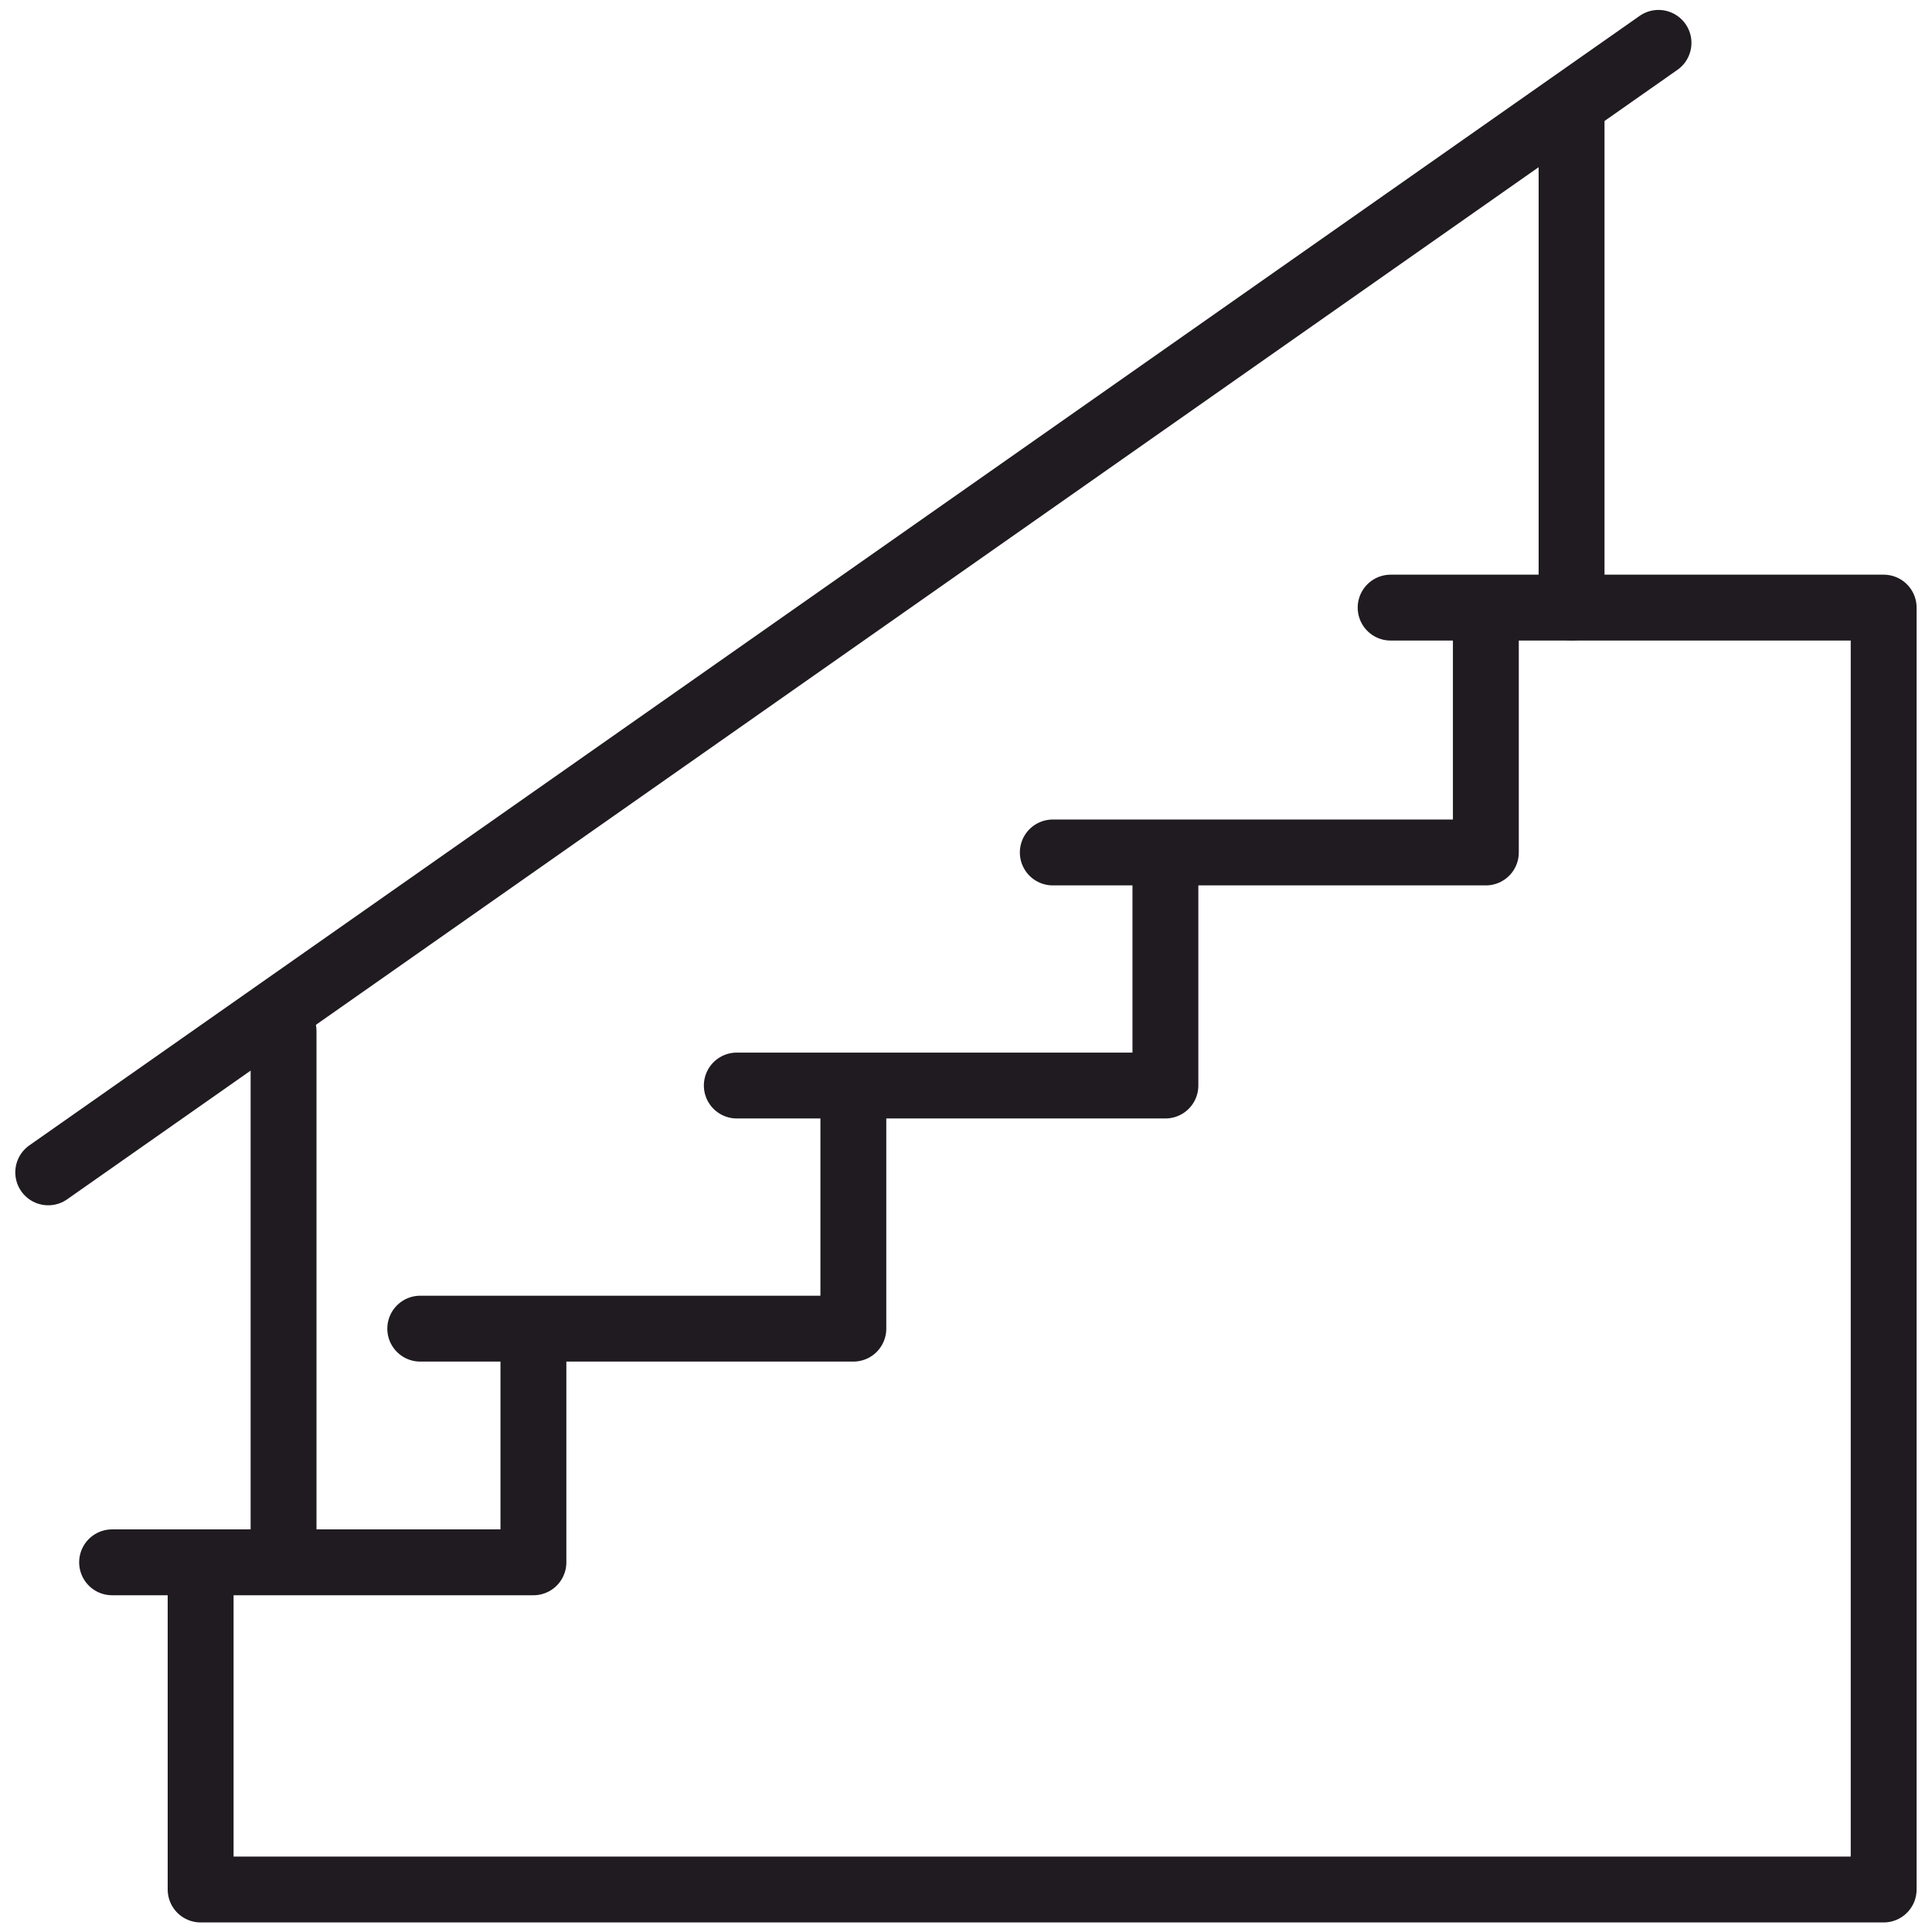
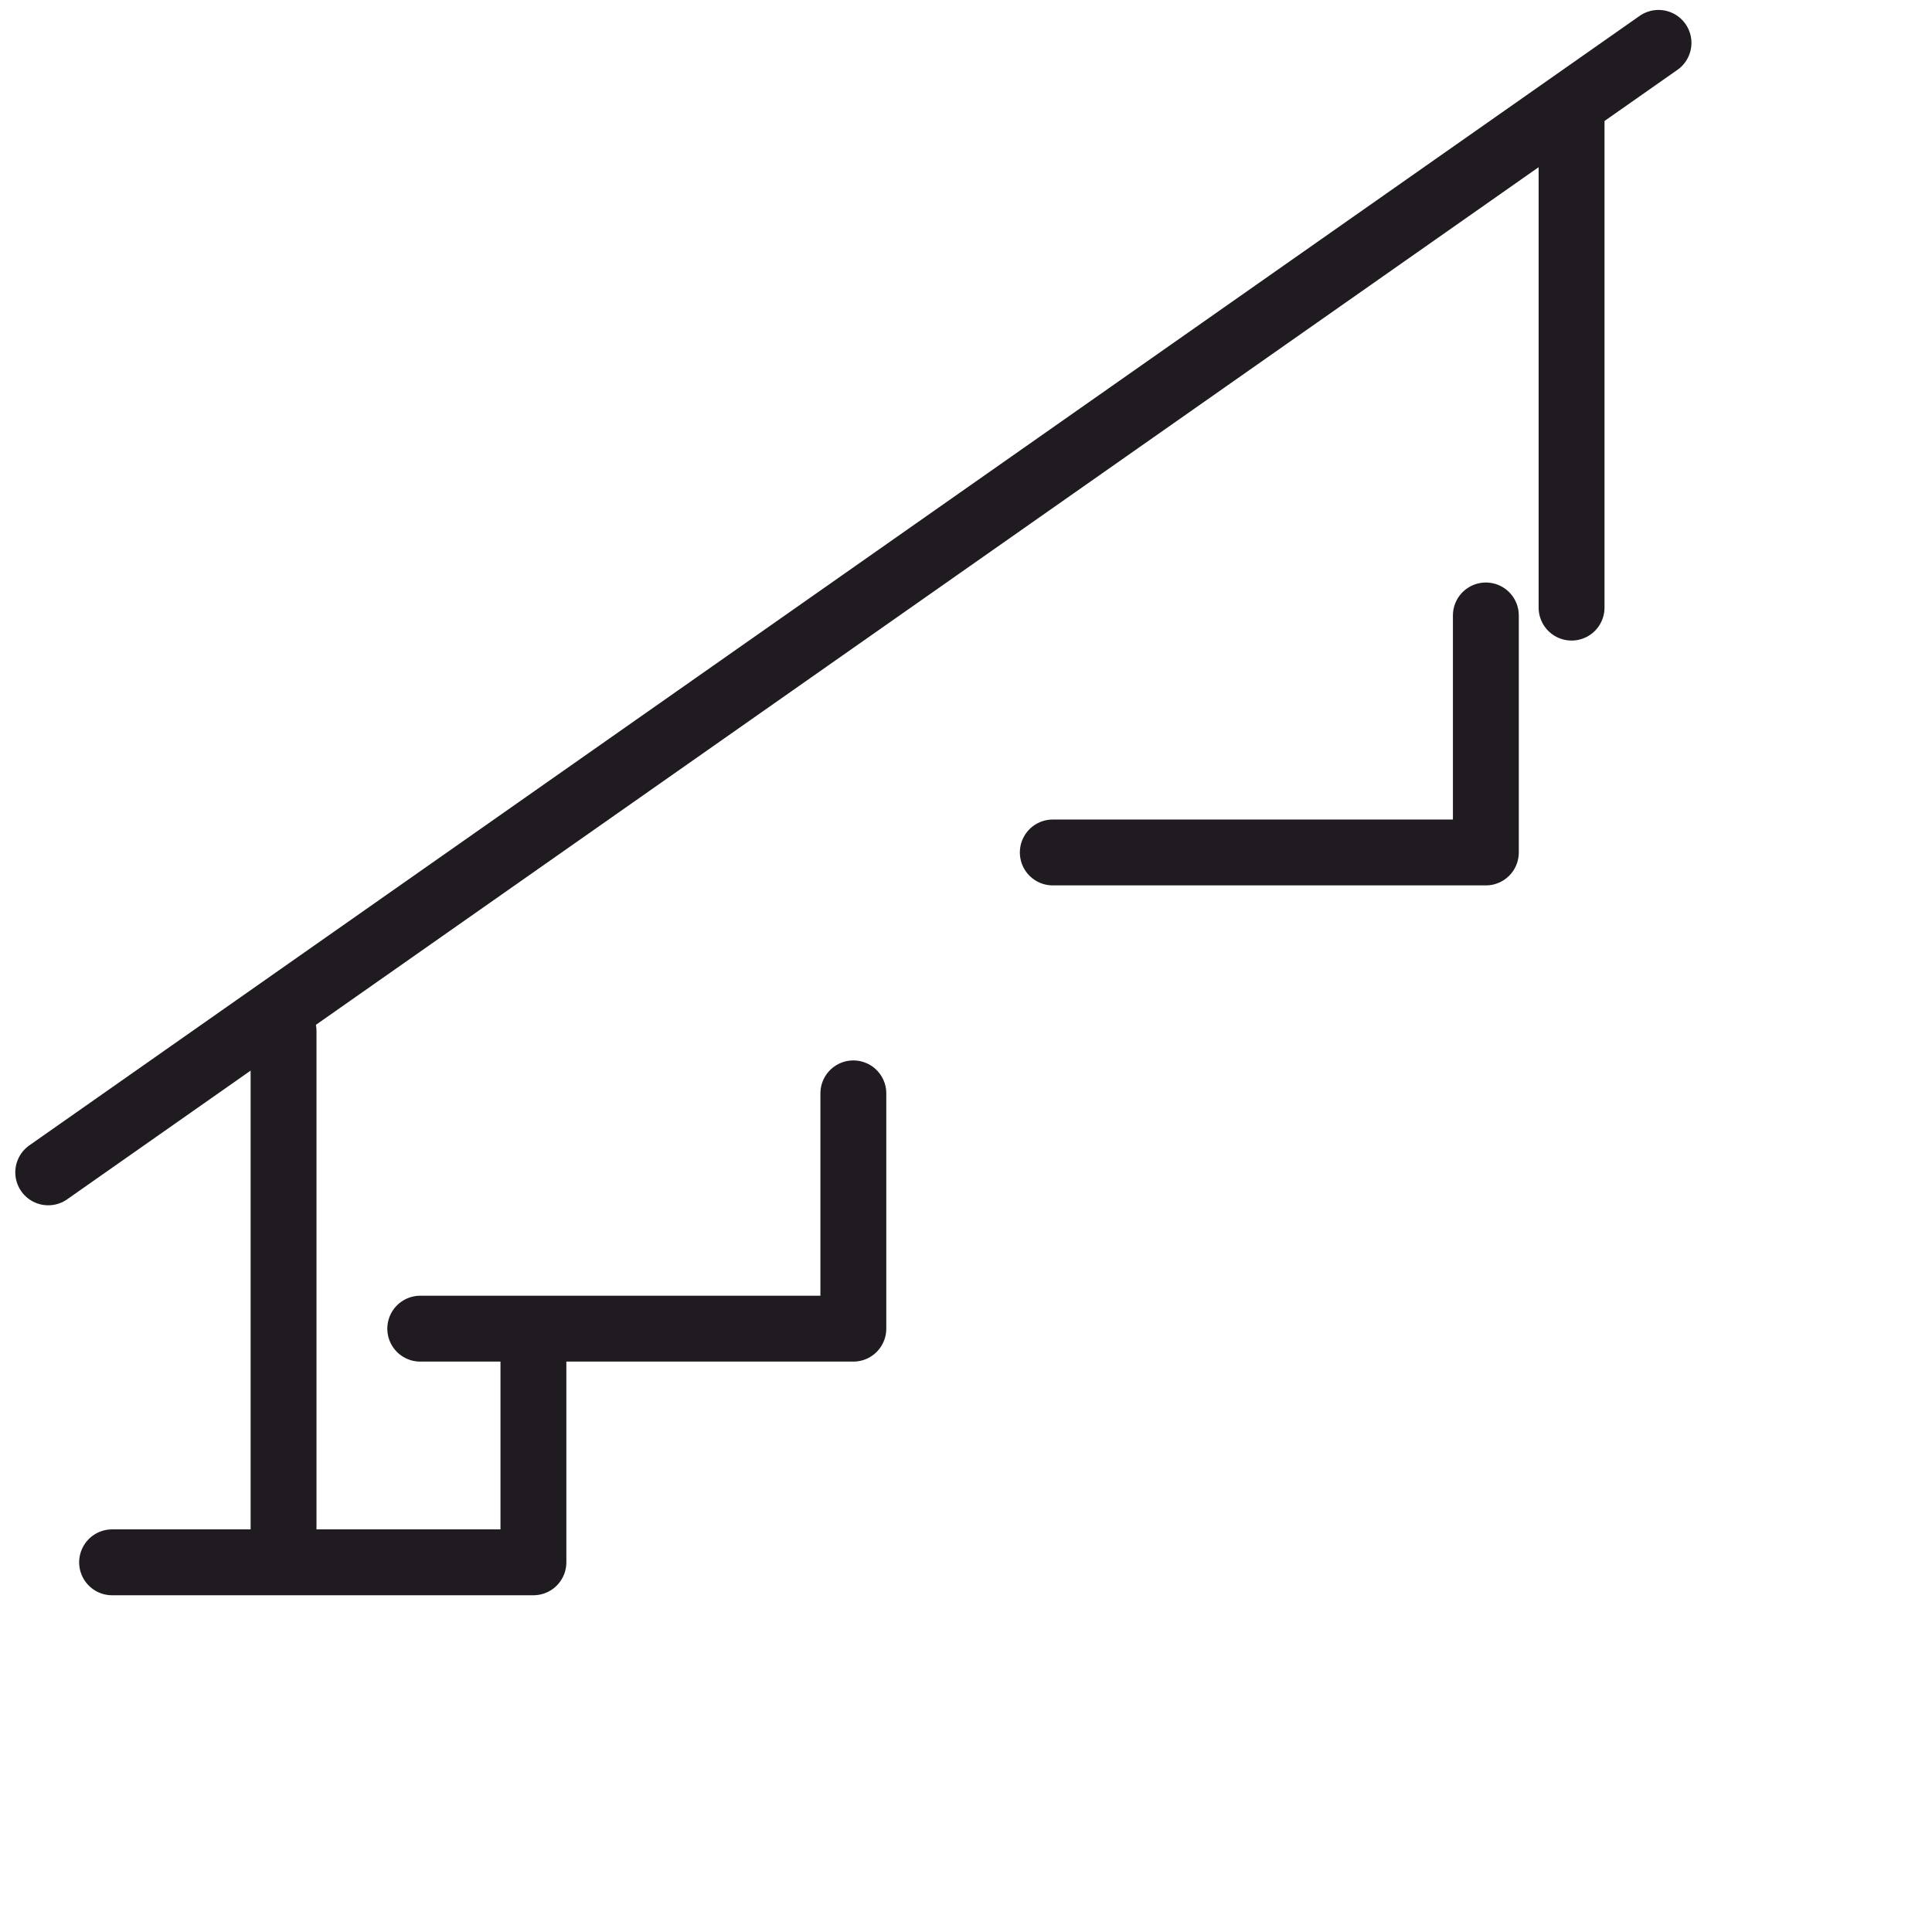
<svg xmlns="http://www.w3.org/2000/svg" xml:space="preserve" width="520px" height="520px" version="1.1" style="shape-rendering:geometricPrecision; text-rendering:geometricPrecision; image-rendering:optimizeQuality; fill-rule:evenodd; clip-rule:evenodd" viewBox="0 0 520 520">
  <defs>
    <style type="text/css">
   
    .str0 {stroke:#1F1B20;stroke-width:17.73;stroke-linecap:round;stroke-linejoin:round;stroke-miterlimit:22.926}
    .fil0 {fill:none}
   
  </style>
  </defs>
  <g id="Слой_x0020_1">
    <g id="_2843144507344">
      <line class="fil0 str0" x1="446.39" y1="11.54" x2="12.98" y2="315.54" />
      <line class="fil0 str0" x1="76.32" y1="277.54" x2="76.32" y2="417.48" />
-       <polyline class="fil0 str0" points="54,424.72 54,508.56 506.99,508.56 506.99,163.54 374.29,163.54 " />
      <polyline class="fil0 str0" points="399.92,165.65 399.92,229.44 313.22,229.44 283.36,229.44 " />
-       <polyline class="fil0 str0" points="313.67,230.95 313.67,292.17 229.67,292.17 198.31,292.17 " />
      <polyline class="fil0 str0" points="229.68,294.28 229.68,357.61 113.11,357.61 " />
      <polyline class="fil0 str0" points="143.57,360.33 143.57,420.5 30.17,420.5 " />
      <line class="fil0 str0" x1="422.99" y1="32.65" x2="422.99" y2="163.54" />
    </g>
  </g>
</svg>